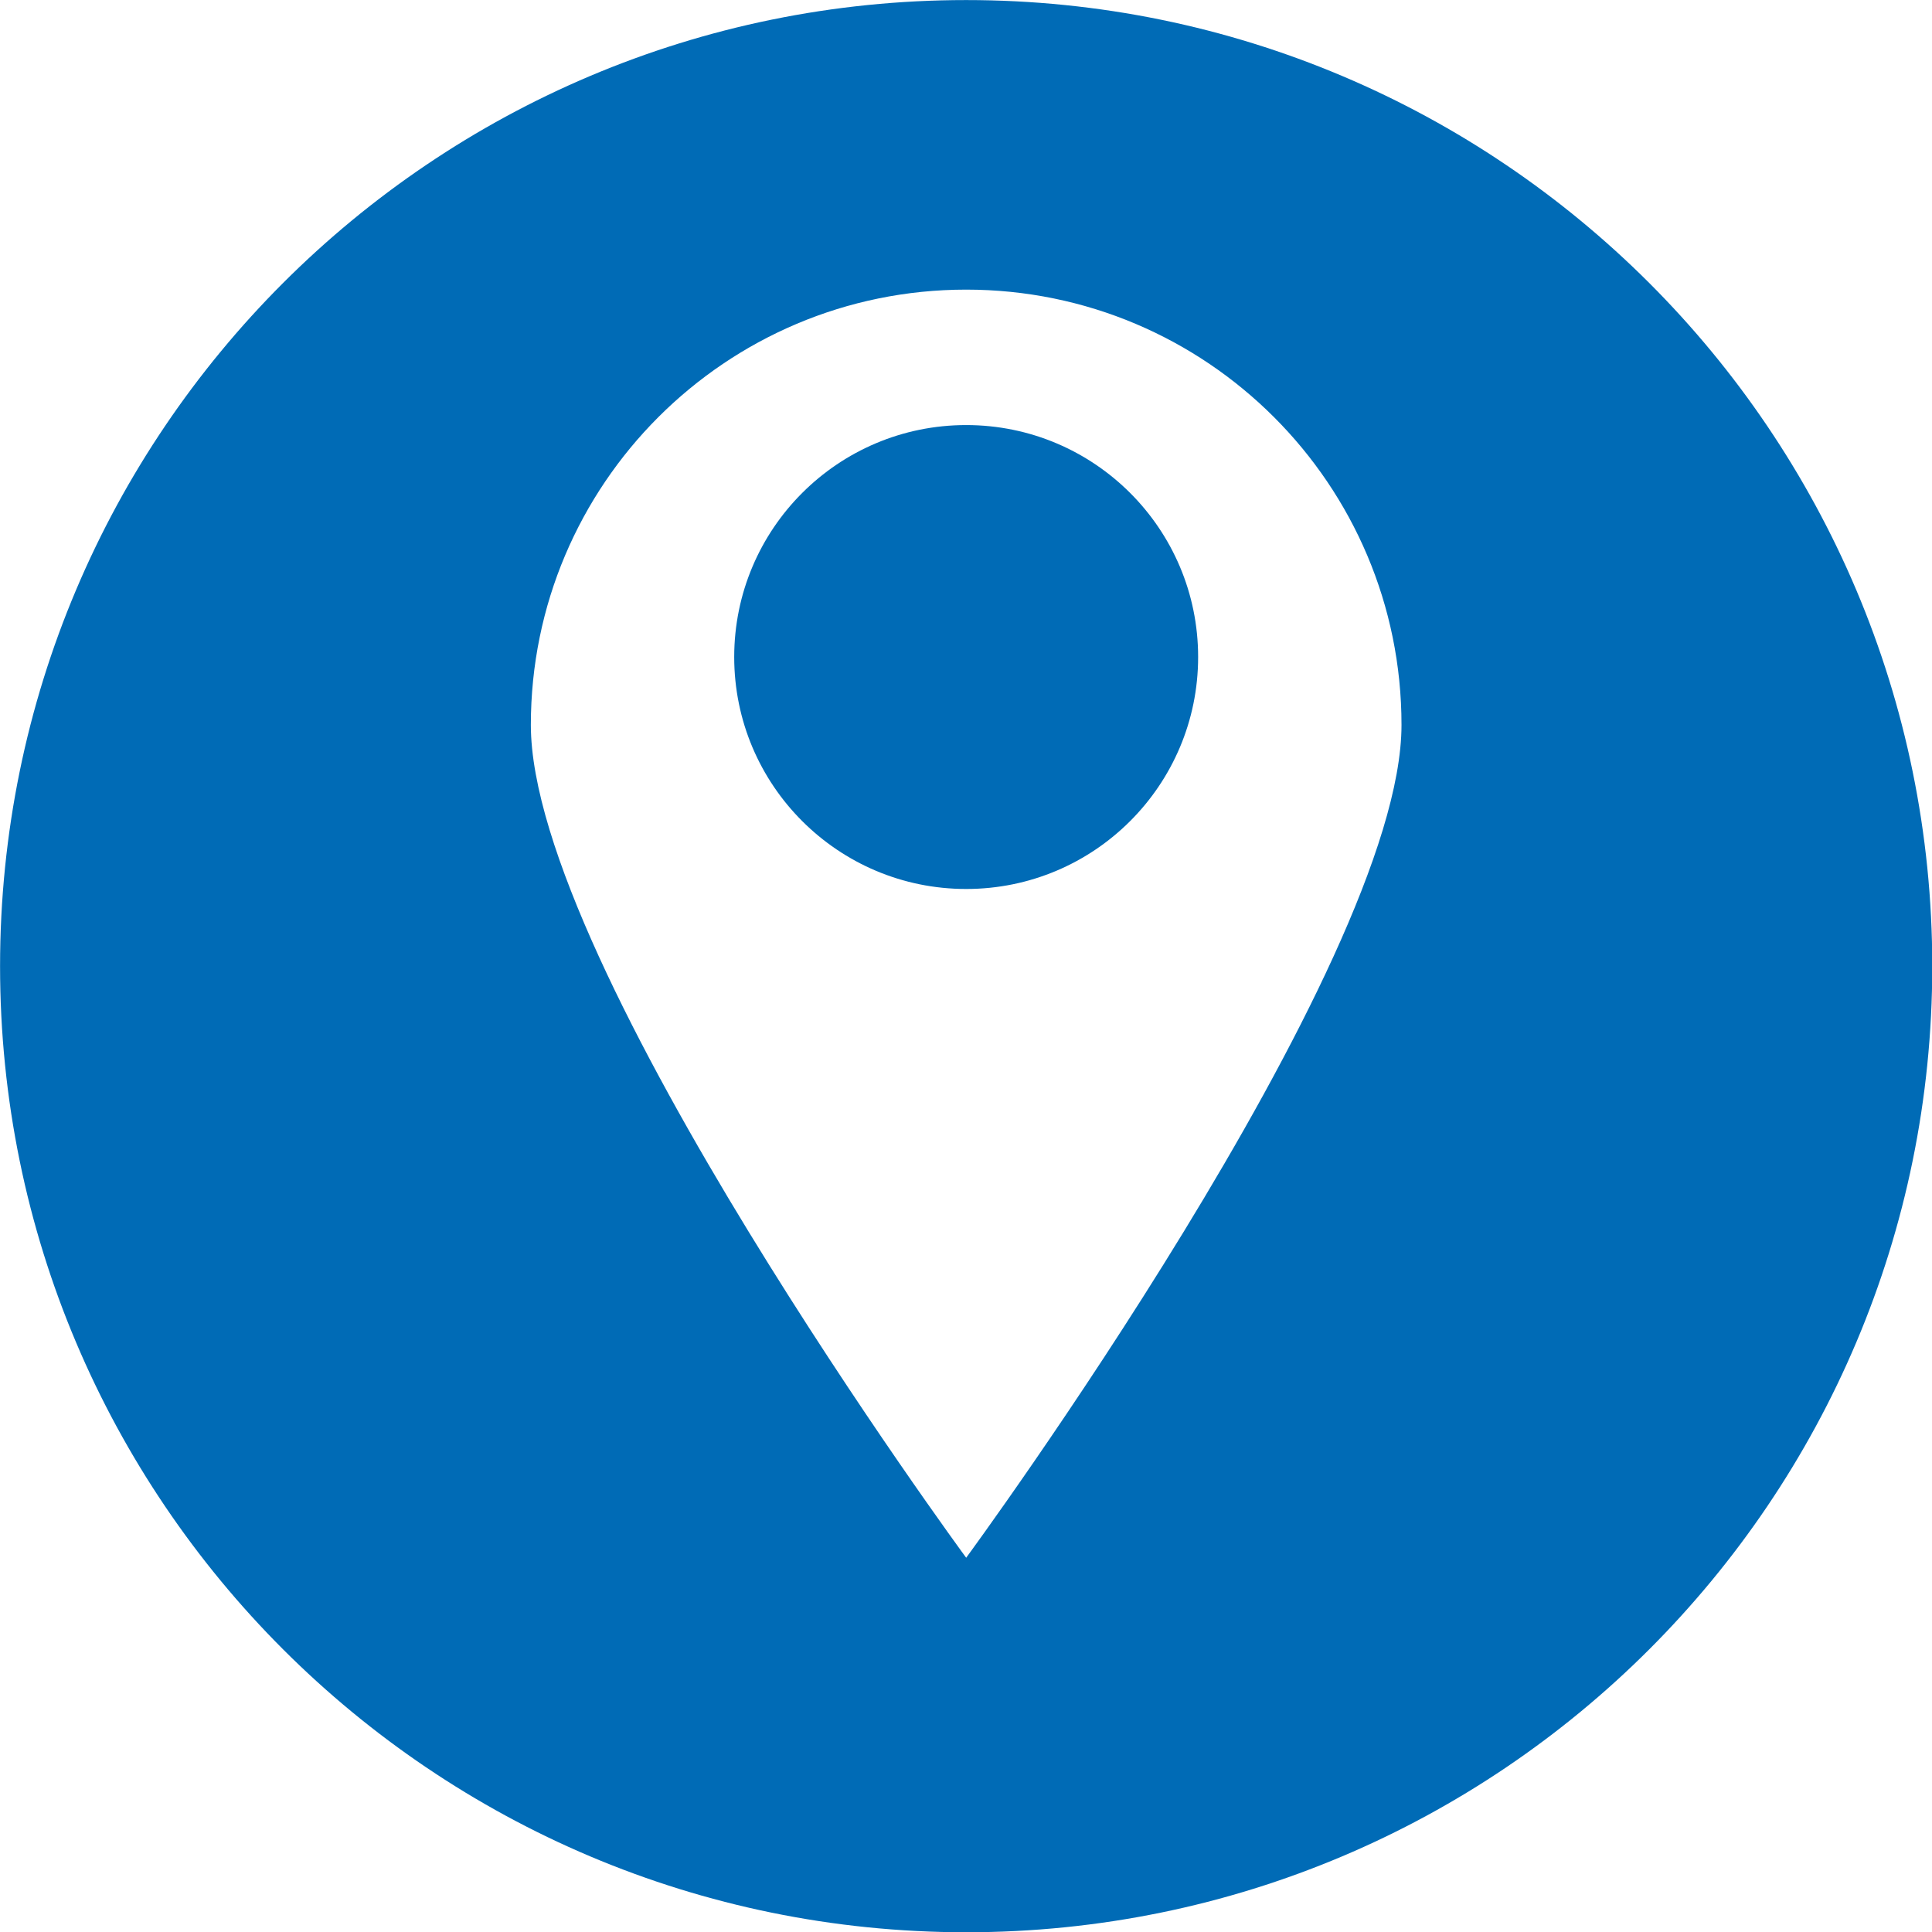
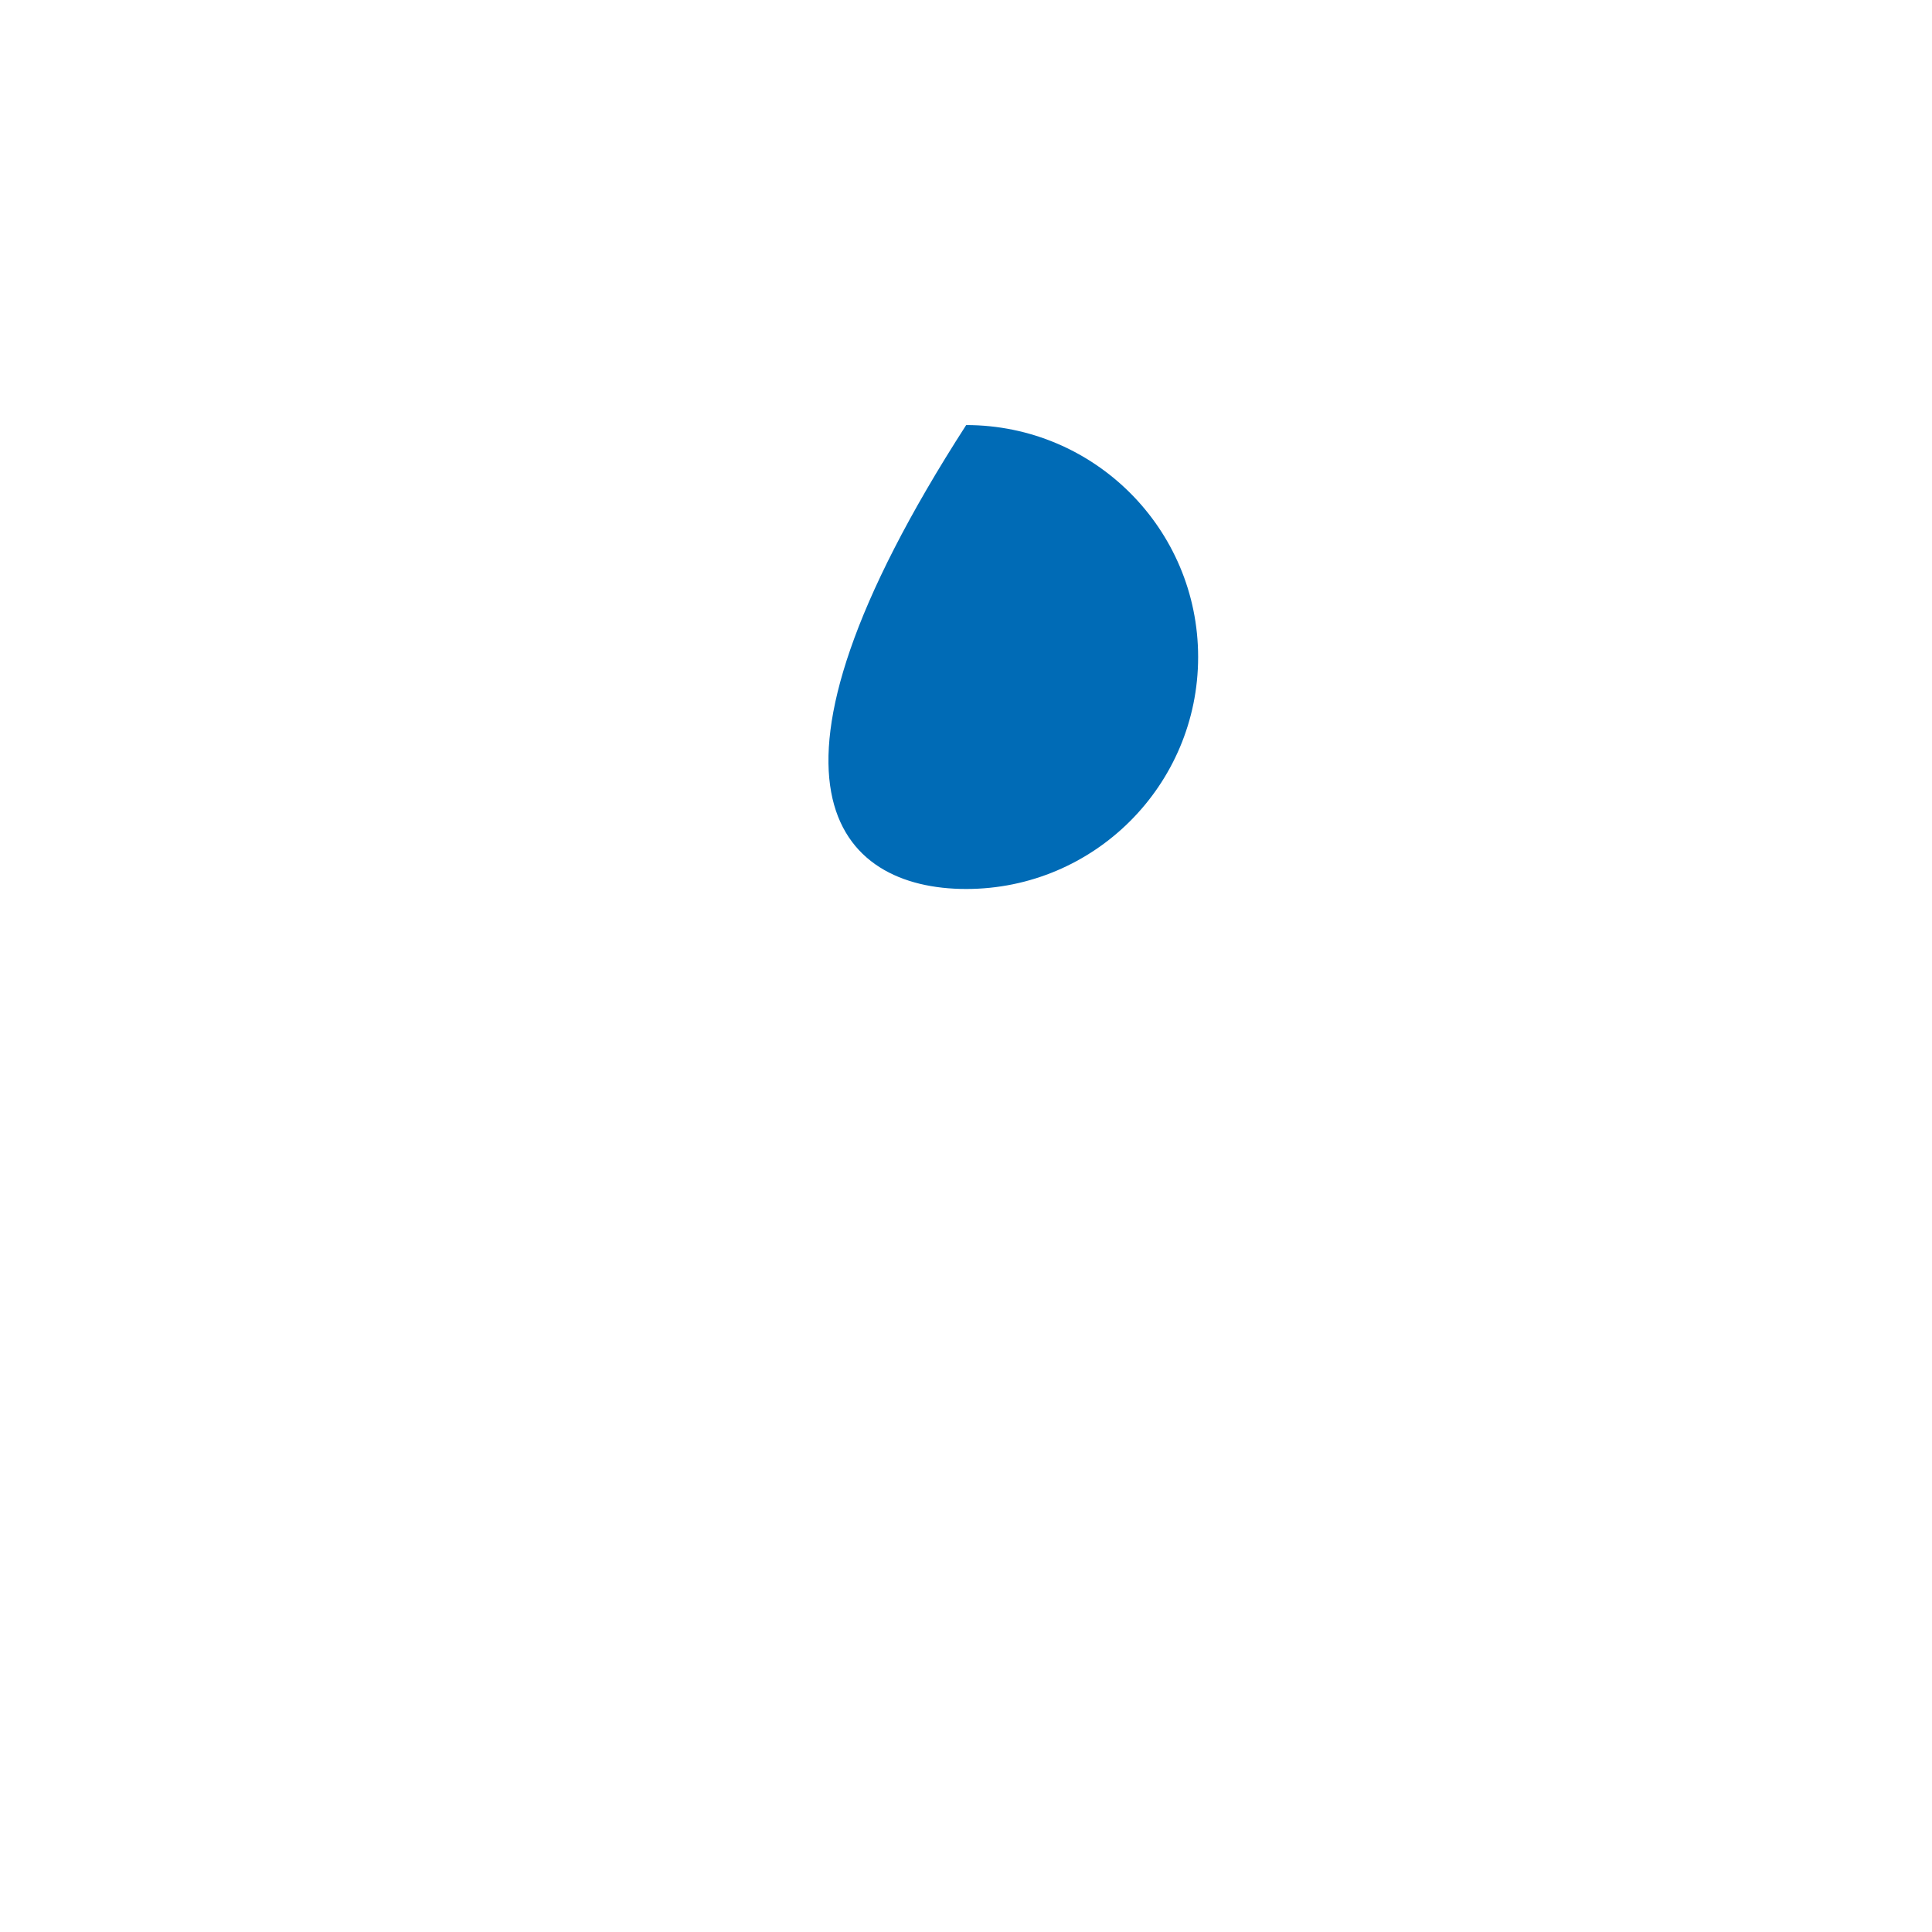
<svg xmlns="http://www.w3.org/2000/svg" width="800" zoomAndPan="magnify" viewBox="0 0 600 600" height="800" preserveAspectRatio="xMidYMid meet" version="1.2">
  <g id="cfcd330bb0">
-     <path style=" stroke:none;fill-rule:nonzero;fill:#006bb6;fill-opacity:1;" d="M 300.055 132.008 C 260.27 132.008 228.016 164.258 228.016 204.043 C 228.016 243.828 260.27 276.082 300.055 276.082 C 339.84 276.082 372.09 243.828 372.09 204.043 C 372.09 164.258 339.84 132.008 300.055 132.008 " />
-     <path style=" stroke:none;fill-rule:nonzero;fill:#006bb6;fill-opacity:1;" d="M 300.055 483.773 C 300.055 483.773 164.859 299.805 164.859 225.137 C 164.859 150.473 225.387 89.945 300.055 89.945 C 374.715 89.945 435.25 150.473 435.25 225.137 C 435.25 299.805 300.055 483.773 300.055 483.773 Z M 300.055 0.02 C 134.352 0.02 0.02 134.352 0.02 300.055 C 0.02 465.754 134.352 600.082 300.055 600.082 C 465.754 600.082 600.082 465.754 600.082 300.055 C 600.082 134.352 465.754 0.02 300.055 0.02 " />
+     <path style=" stroke:none;fill-rule:nonzero;fill:#006bb6;fill-opacity:1;" d="M 300.055 132.008 C 228.016 243.828 260.27 276.082 300.055 276.082 C 339.84 276.082 372.09 243.828 372.09 204.043 C 372.09 164.258 339.84 132.008 300.055 132.008 " />
  </g>
</svg>